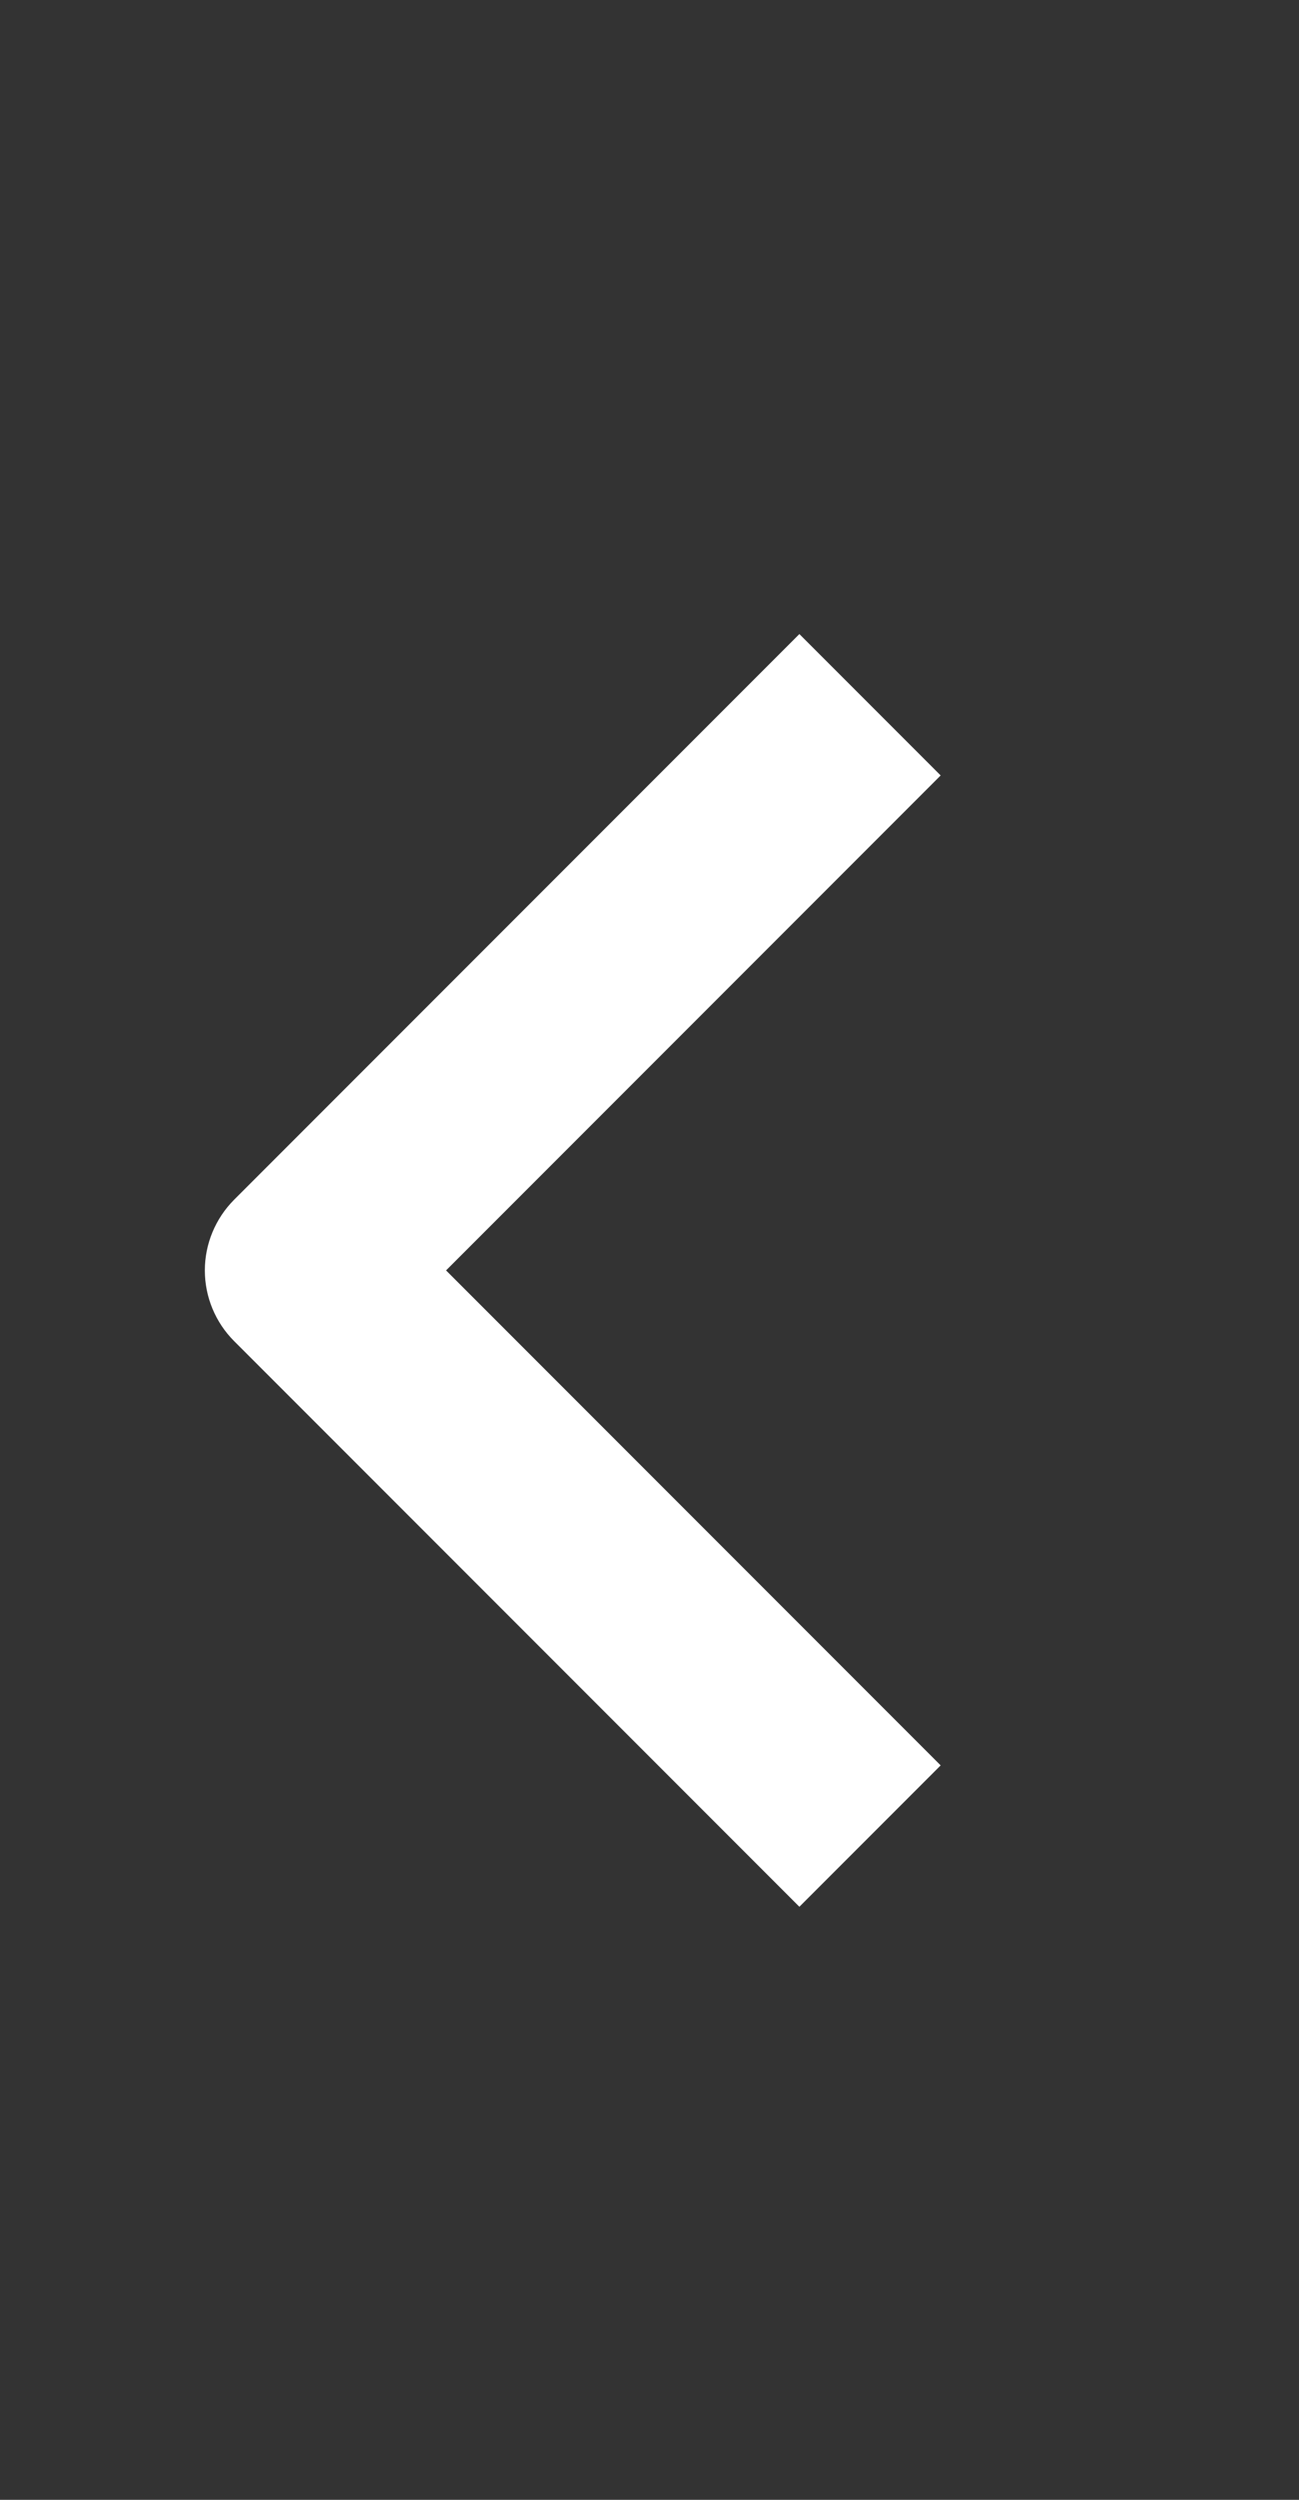
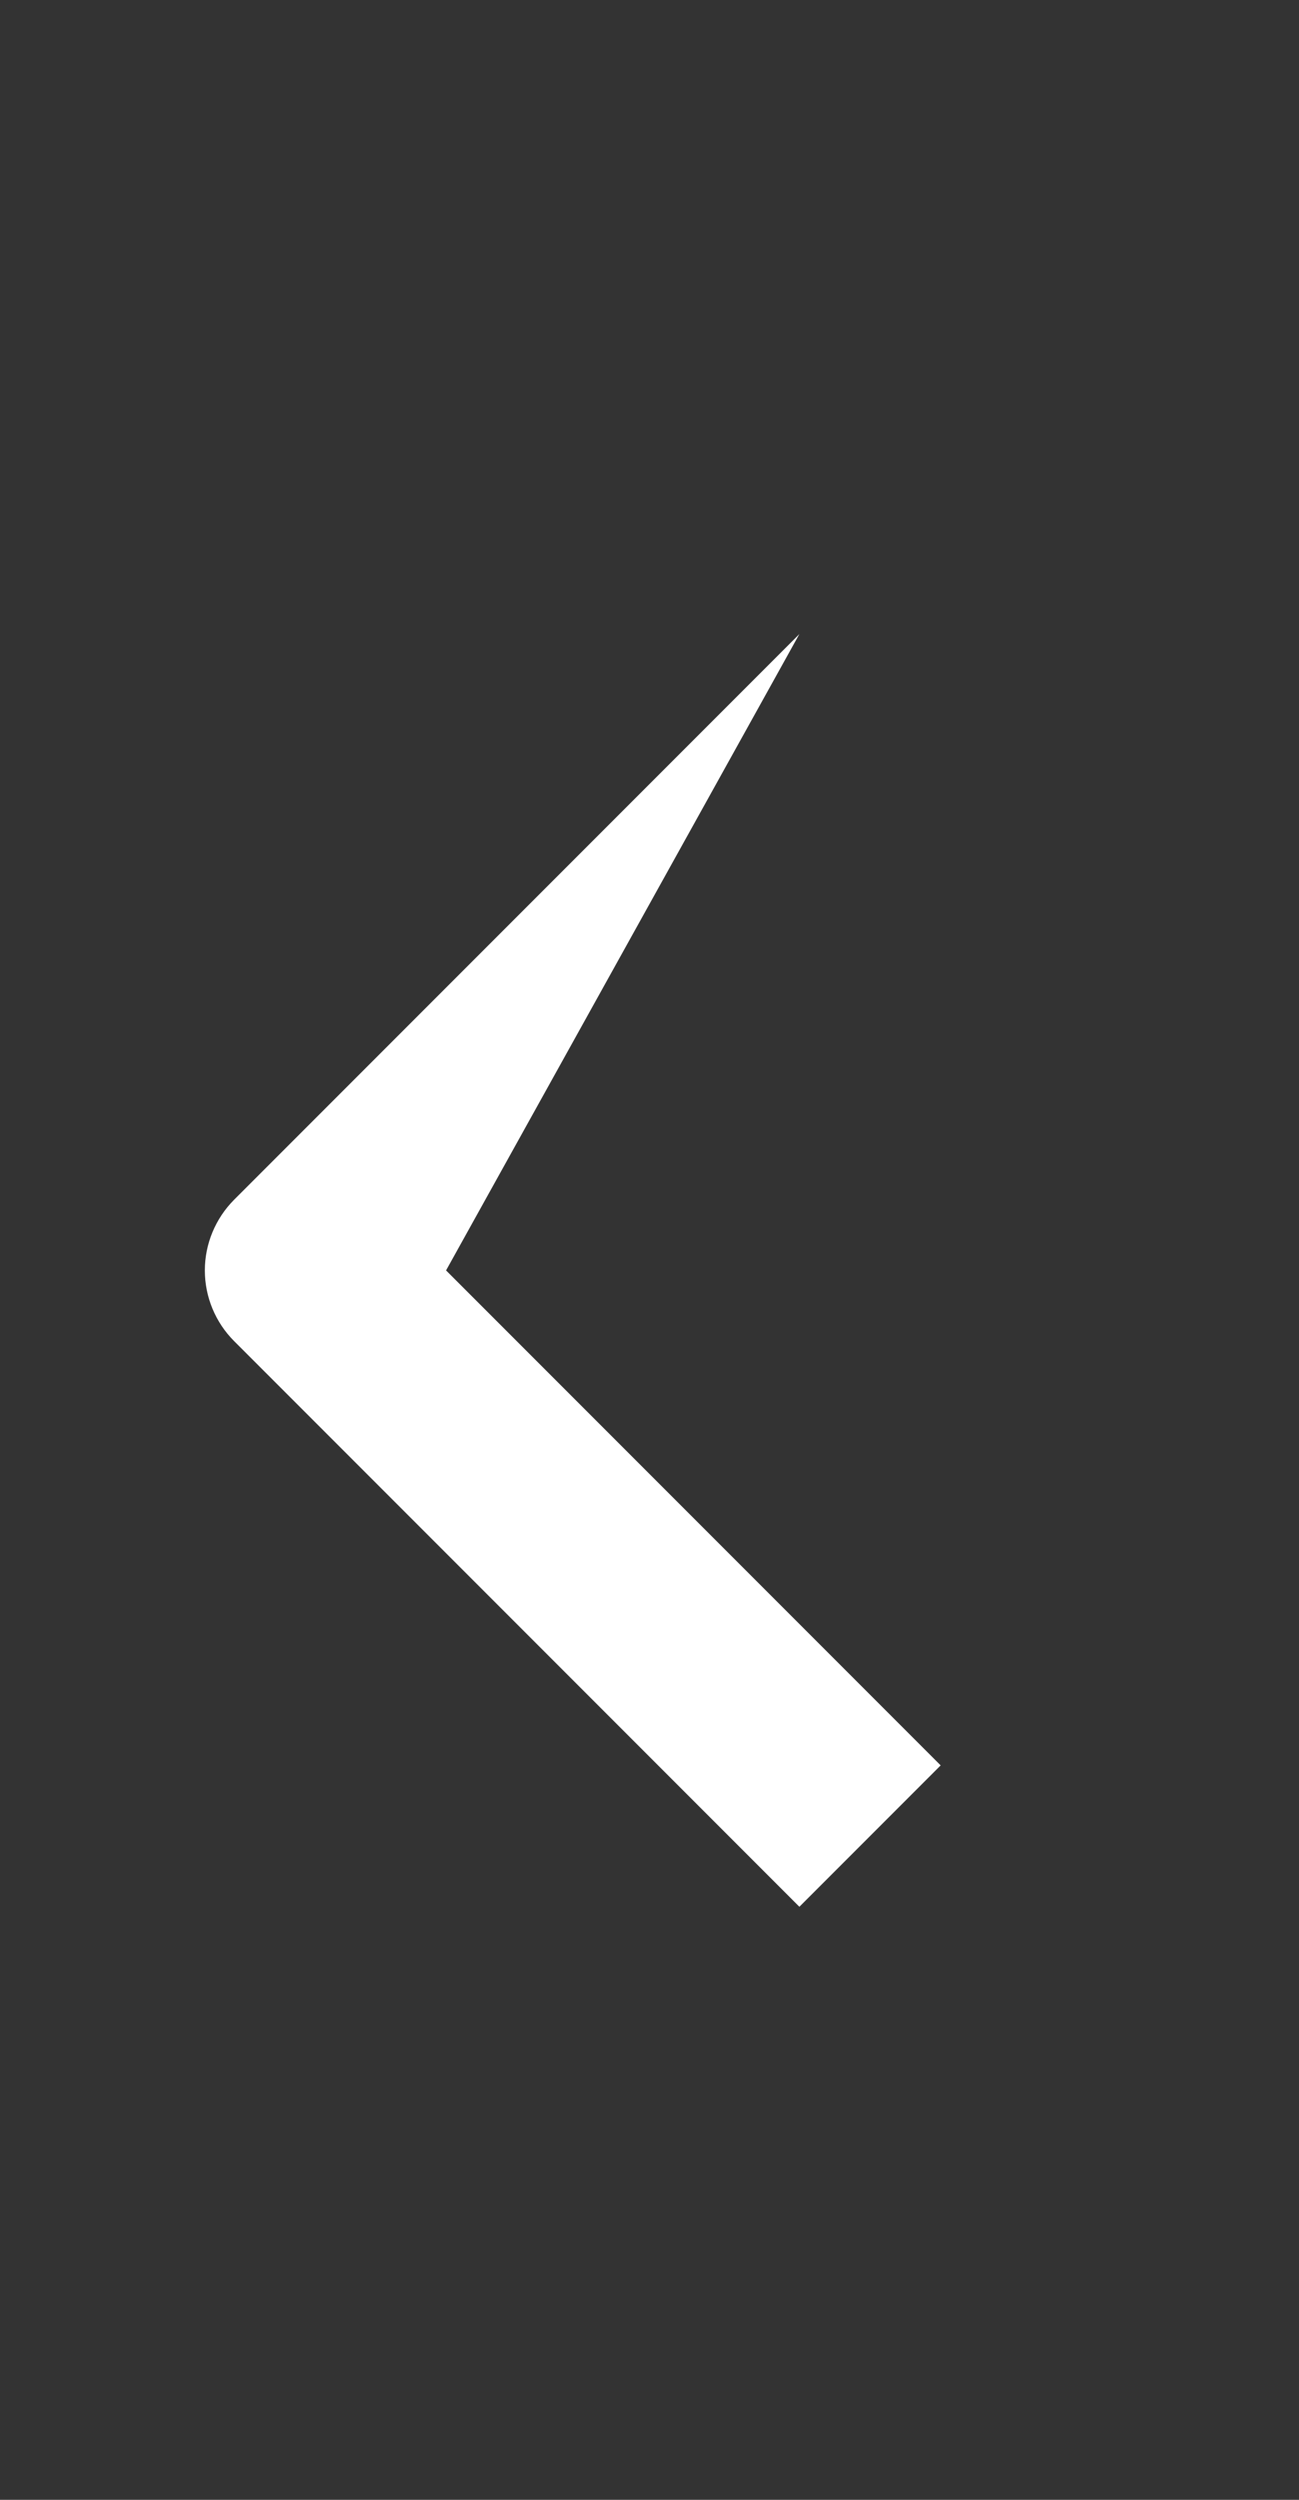
<svg xmlns="http://www.w3.org/2000/svg" width="13" height="25" viewBox="0 0 13 25" fill="none">
  <rect x="0" y="0" width="13" height="25" fill="#333333" stroke="none" />
-   <path fill-rule="evenodd" clip-rule="evenodd" d="M2.343 13.412L8 19.069L9.414 17.655L4.464 12.705L9.414 7.755L8 6.341L2.343 11.998C2.156 12.186 2.05 12.44 2.05 12.705C2.05 12.97 2.156 13.225 2.343 13.412Z" fill="white" />
+   <path fill-rule="evenodd" clip-rule="evenodd" d="M2.343 13.412L8 19.069L9.414 17.655L4.464 12.705L8 6.341L2.343 11.998C2.156 12.186 2.05 12.44 2.05 12.705C2.05 12.97 2.156 13.225 2.343 13.412Z" fill="white" />
</svg>